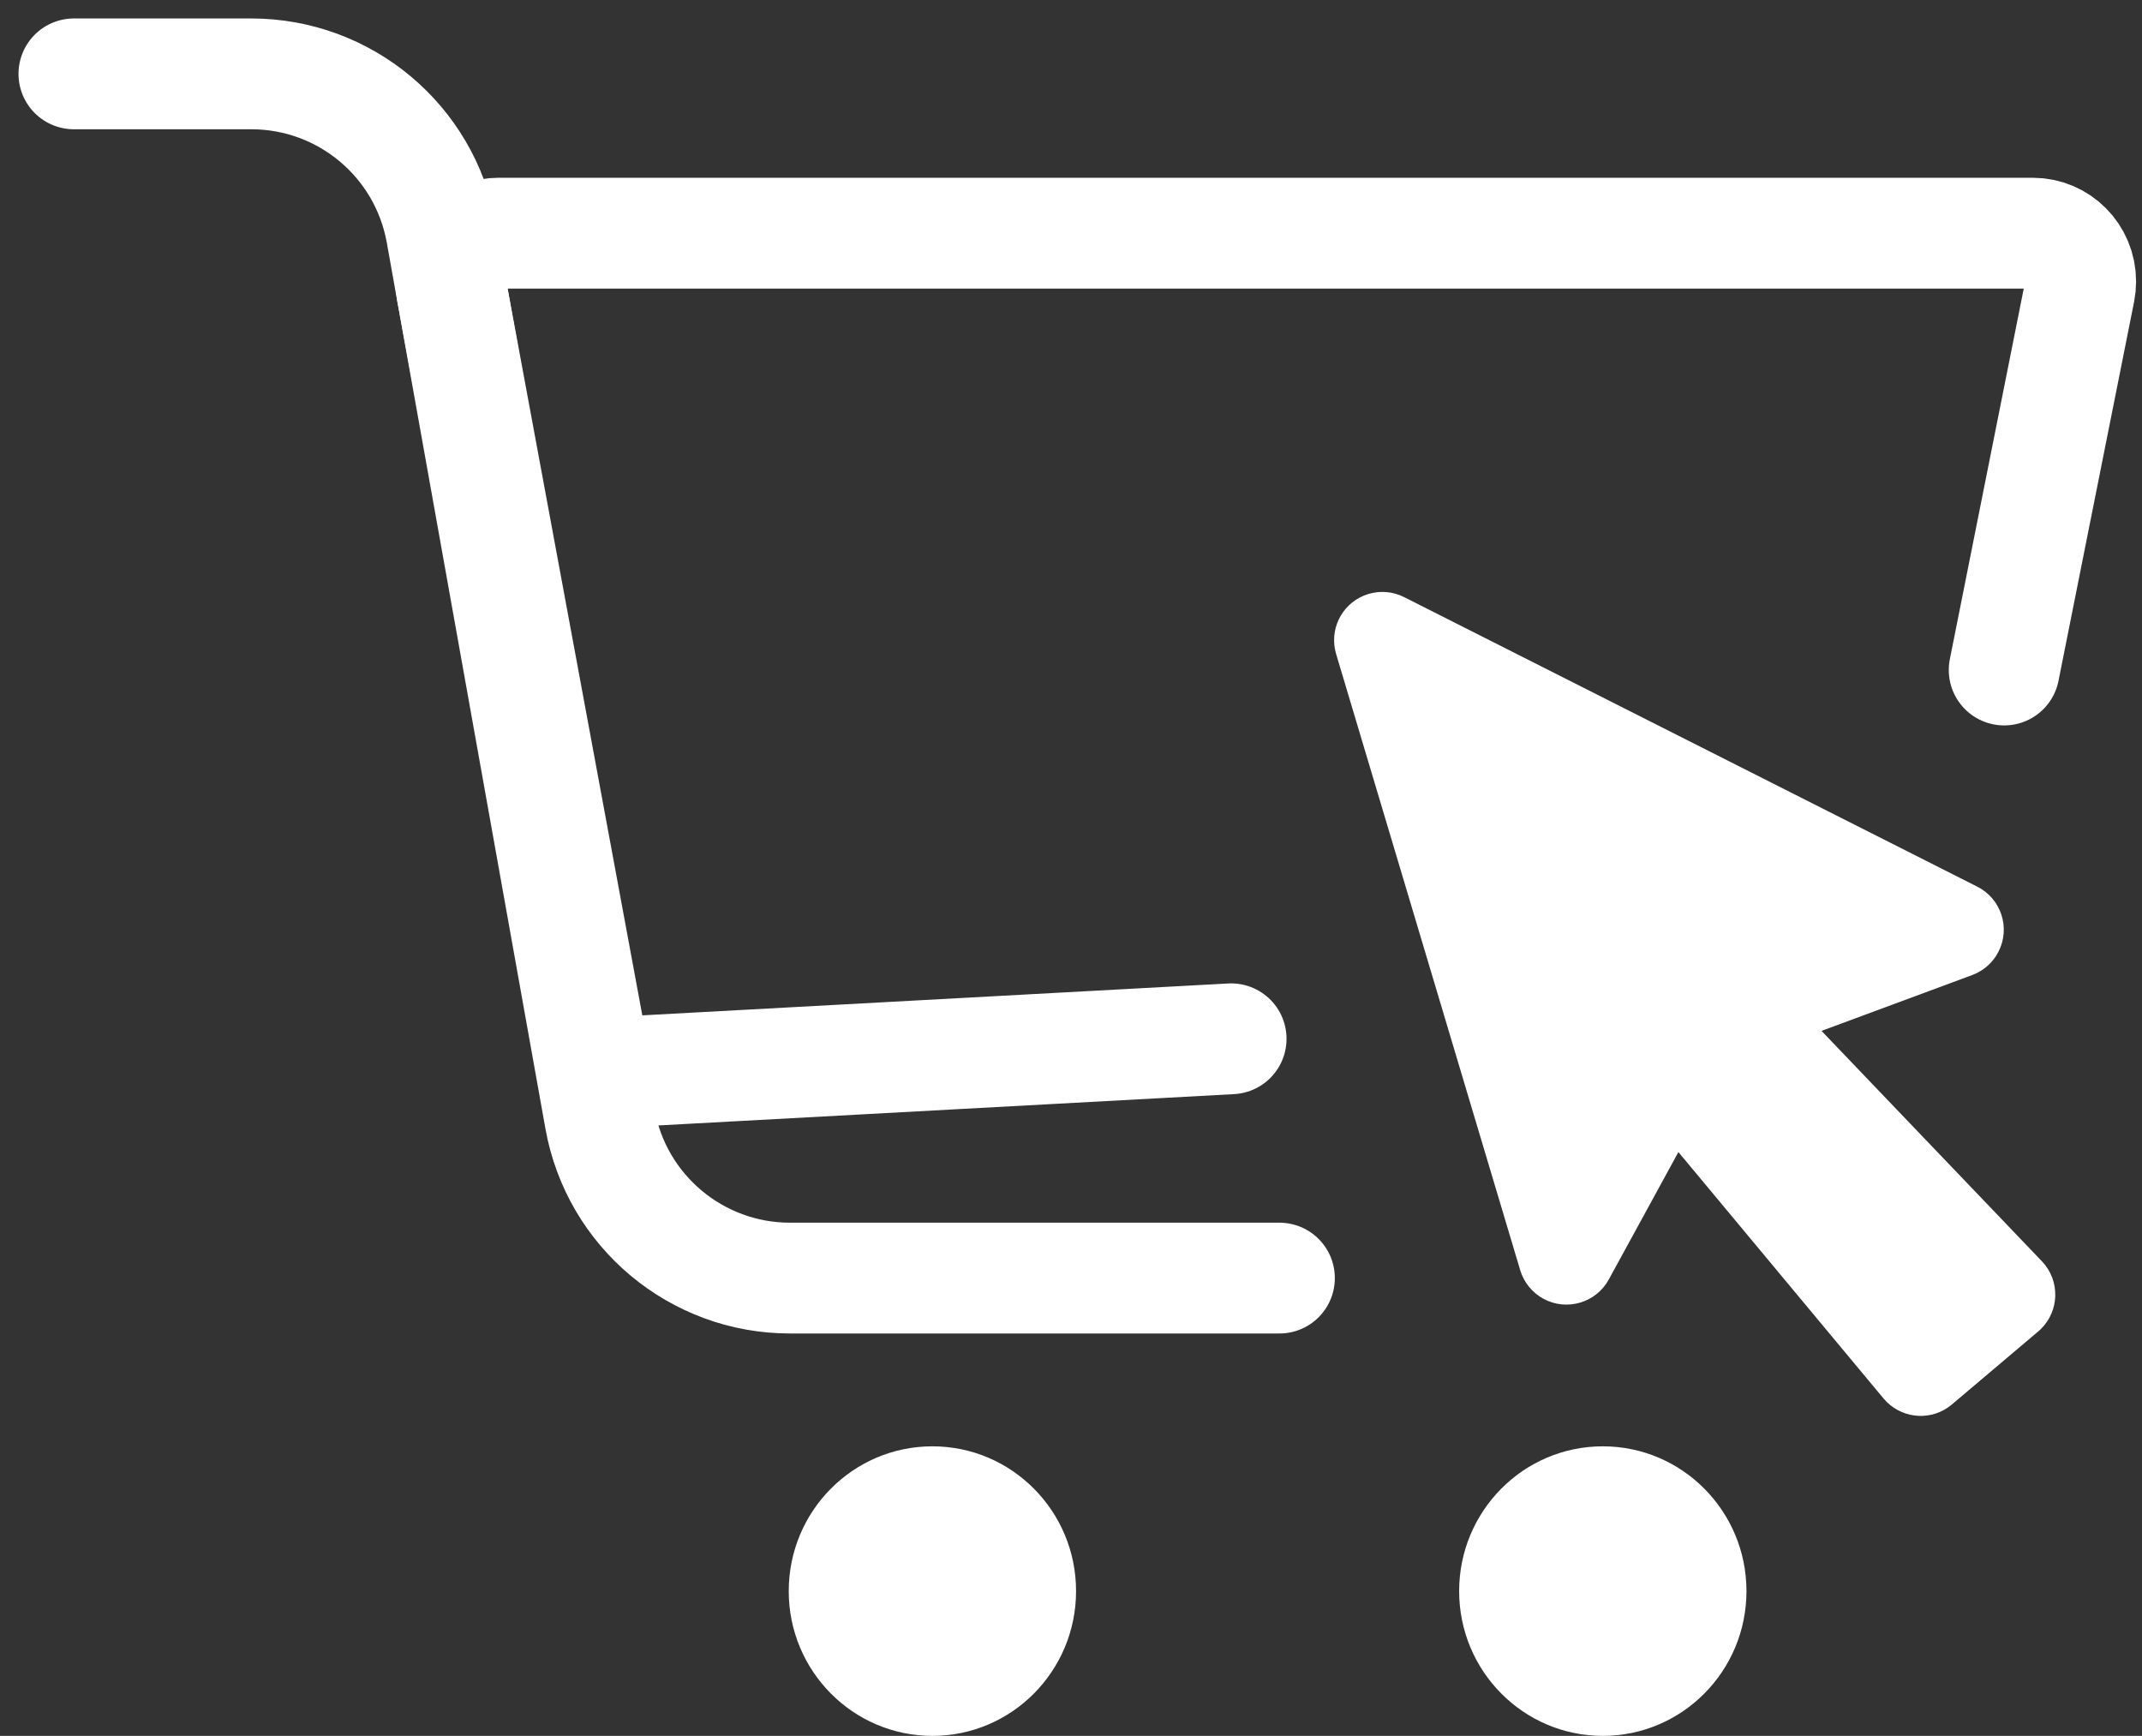
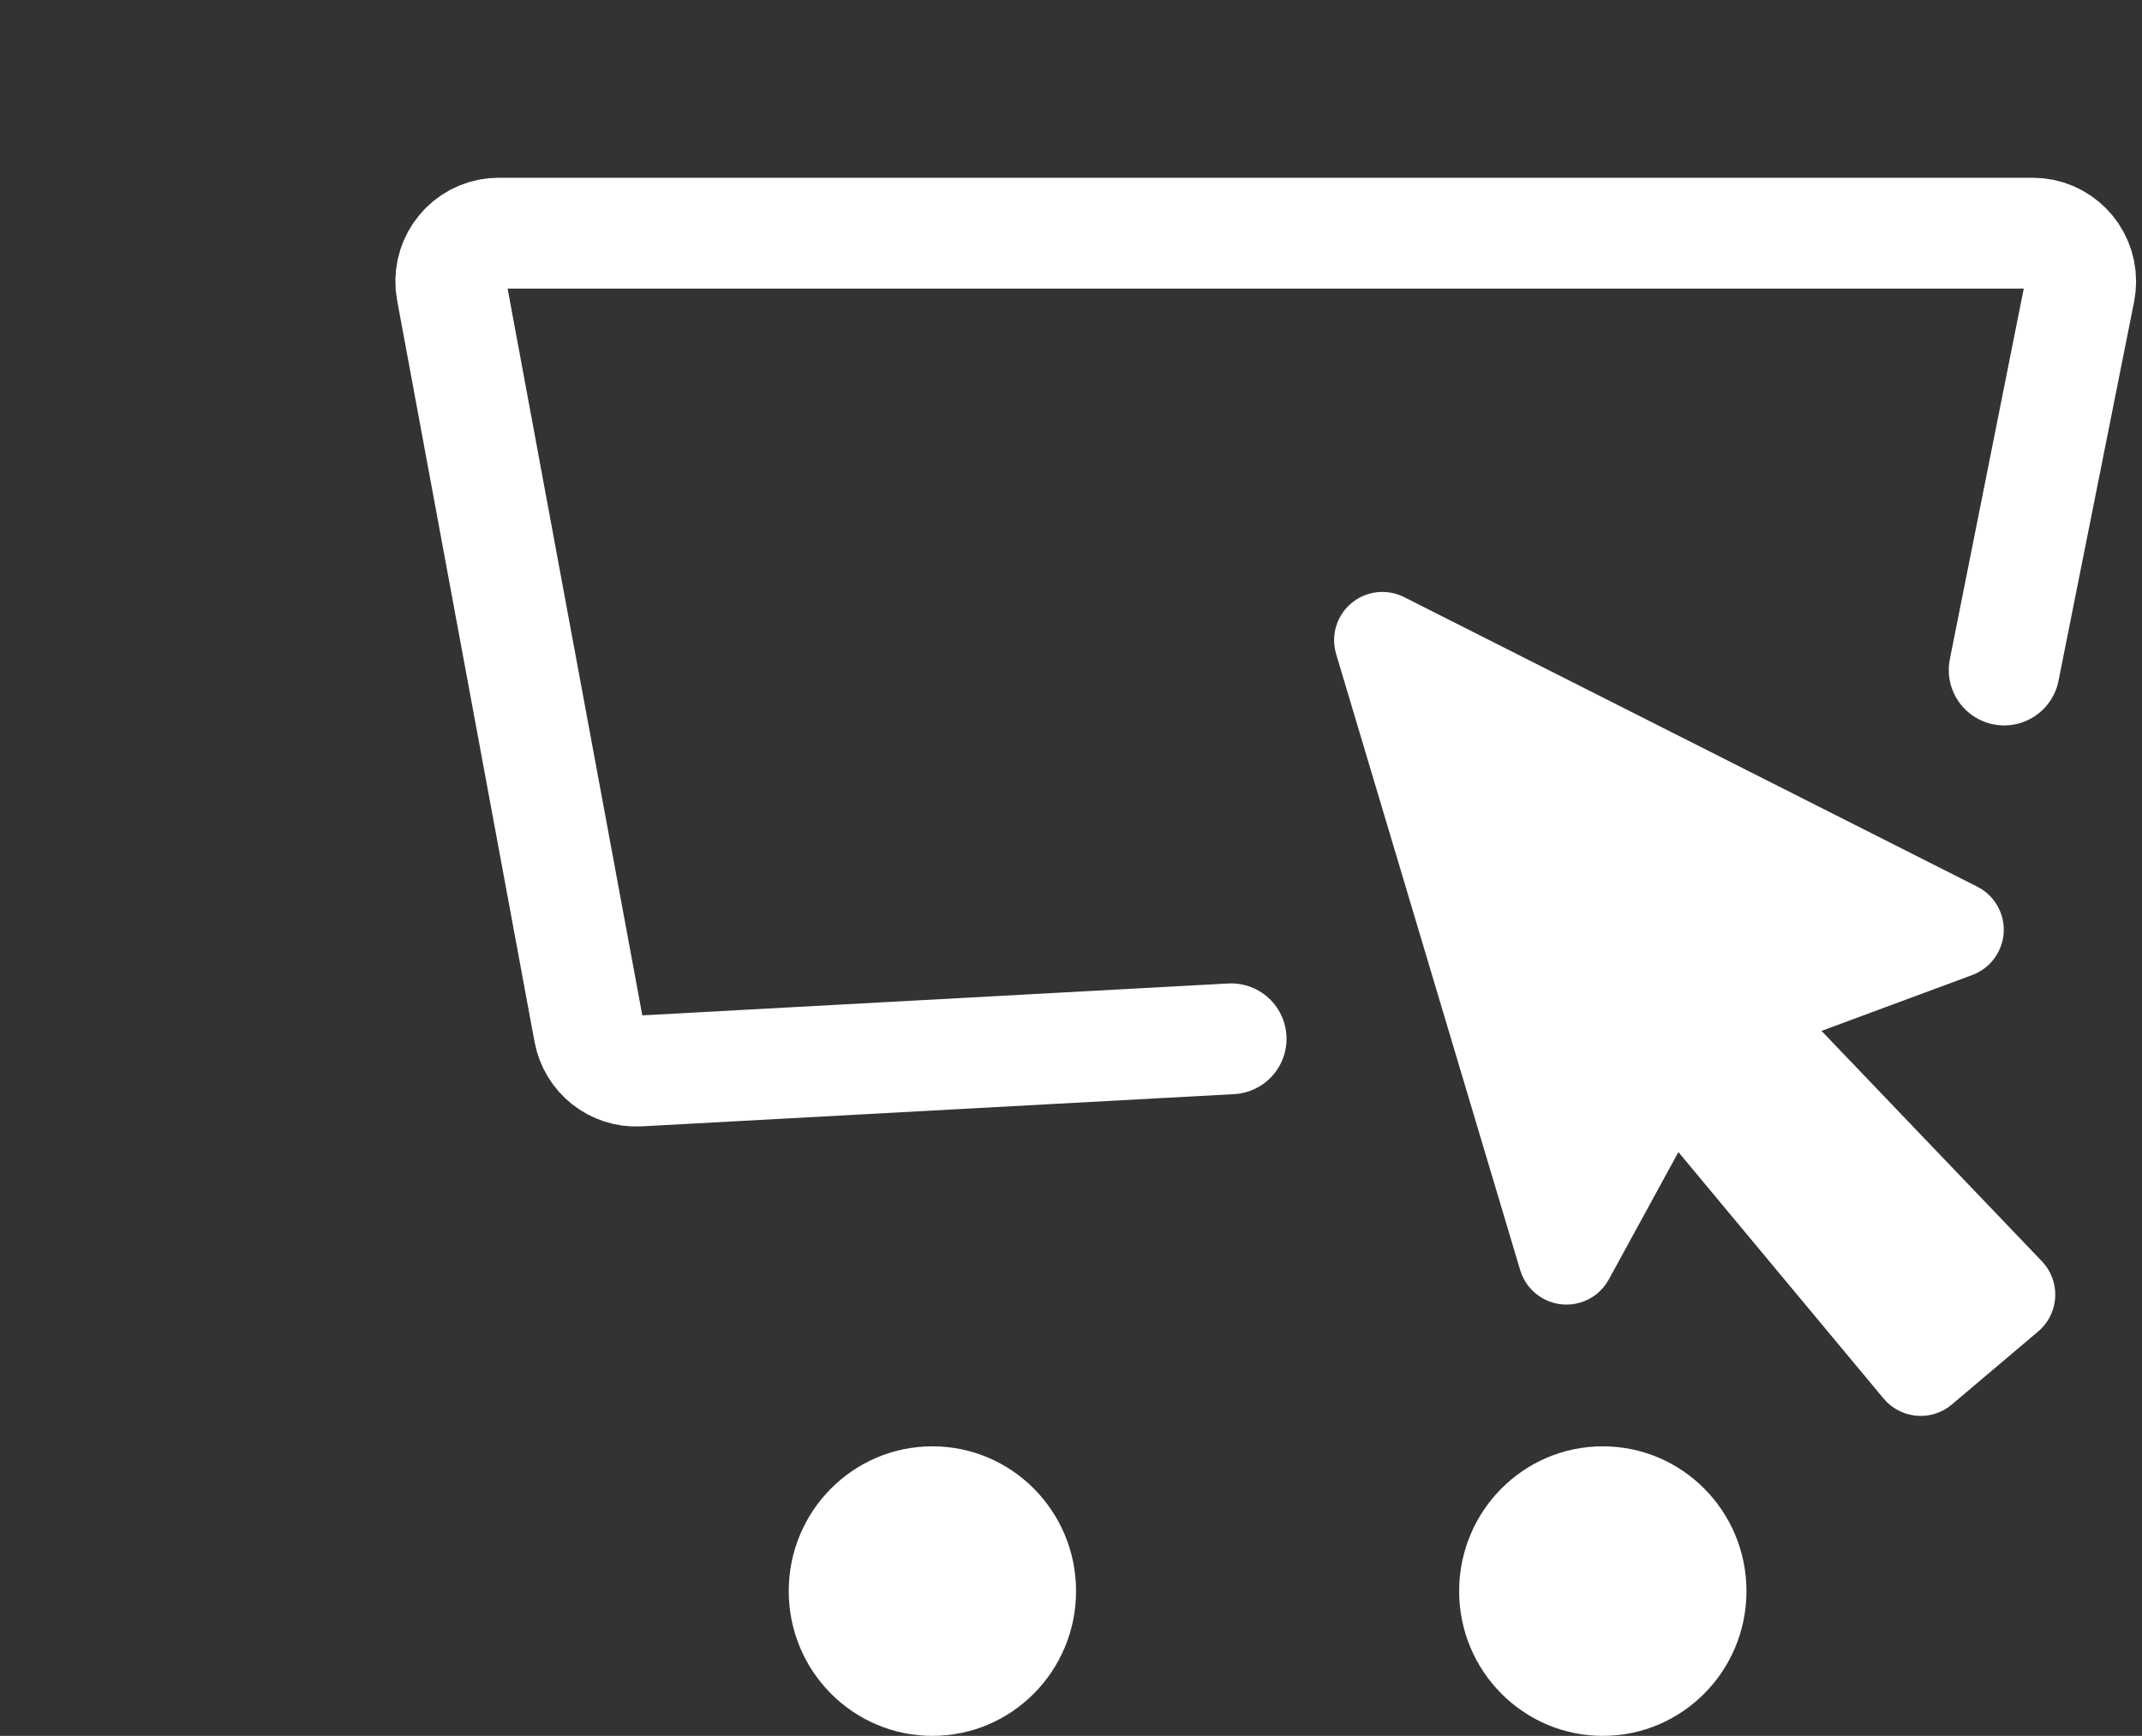
<svg xmlns="http://www.w3.org/2000/svg" width="58px" height="47px" viewBox="0 0 58 47" version="1.1">
  <rect x="0" y="0" width="58" height="47" fill="#333333" stroke="none" />
  <title>ecommerce</title>
  <g id="v1" stroke="none" stroke-width="1" fill="none" fill-rule="evenodd">
    <g id="ecommerce" transform="translate(29.17, 24.5) scale(-1, 1) translate(-29.17, -24.5) translate(2, 2)" fill-rule="nonzero">
-       <path d="M54.339,0 L49.535,0 C47.003,4.65039357e-16 44.836,1.814 44.39,4.306 L40.094,28.299 C39.648,30.79 37.48,32.605 34.949,32.605 L21.696,32.605 L21.696,32.605" id="Path-22" stroke="#FFFFFF" stroke-width="3" stroke-linecap="round" />
      <ellipse id="Oval" fill="#FFFFFF" cx="12.94" cy="41.08" rx="3.89" ry="3.92" />
      <ellipse id="Oval-Copy-9" fill="#FFFFFF" cx="31.093" cy="41.08" rx="3.89" ry="3.92" />
      <path d="M23.004,26.126 L39.046,26.999 C39.696,27.035 40.271,26.579 40.391,25.935 L44.112,5.86 C44.244,5.15 43.78,4.468 43.076,4.335 C42.997,4.32 42.918,4.313 42.838,4.313 L1.297,4.313 C0.581,4.313 0,4.898 0,5.62 C0,5.706 0.009,5.792 0.025,5.877 C0.935,10.439 1.618,13.86 2.072,16.141" id="Path" stroke="#FFFFFF" stroke-width="3" stroke-linecap="round" />
      <path d="M18.32,14.167 C18.618,14.016 18.963,13.986 19.283,14.081 L19.283,14.081 L19.409,14.126 C20.022,14.379 20.355,15.059 20.161,15.708 L20.161,15.708 L15.177,32.39 C15.078,32.72 14.853,32.998 14.551,33.163 C13.918,33.509 13.124,33.276 12.778,32.643 L12.778,32.643 L10.893,29.193 L5.334,35.87 C4.895,36.389 4.143,36.484 3.596,36.109 L3.596,36.109 L3.489,36.028 L1.151,34.05 L1.091,33.997 C0.57,33.498 0.552,32.67 1.051,32.149 L1.051,32.149 L7.018,25.912 L2.935,24.399 C2.67,24.3 2.445,24.119 2.293,23.884 L2.293,23.884 L2.223,23.762 C1.897,23.118 2.156,22.332 2.8,22.007 L2.8,22.007 Z" id="Combined-Shape" fill="#FFFFFF" />
    </g>
  </g>
</svg>